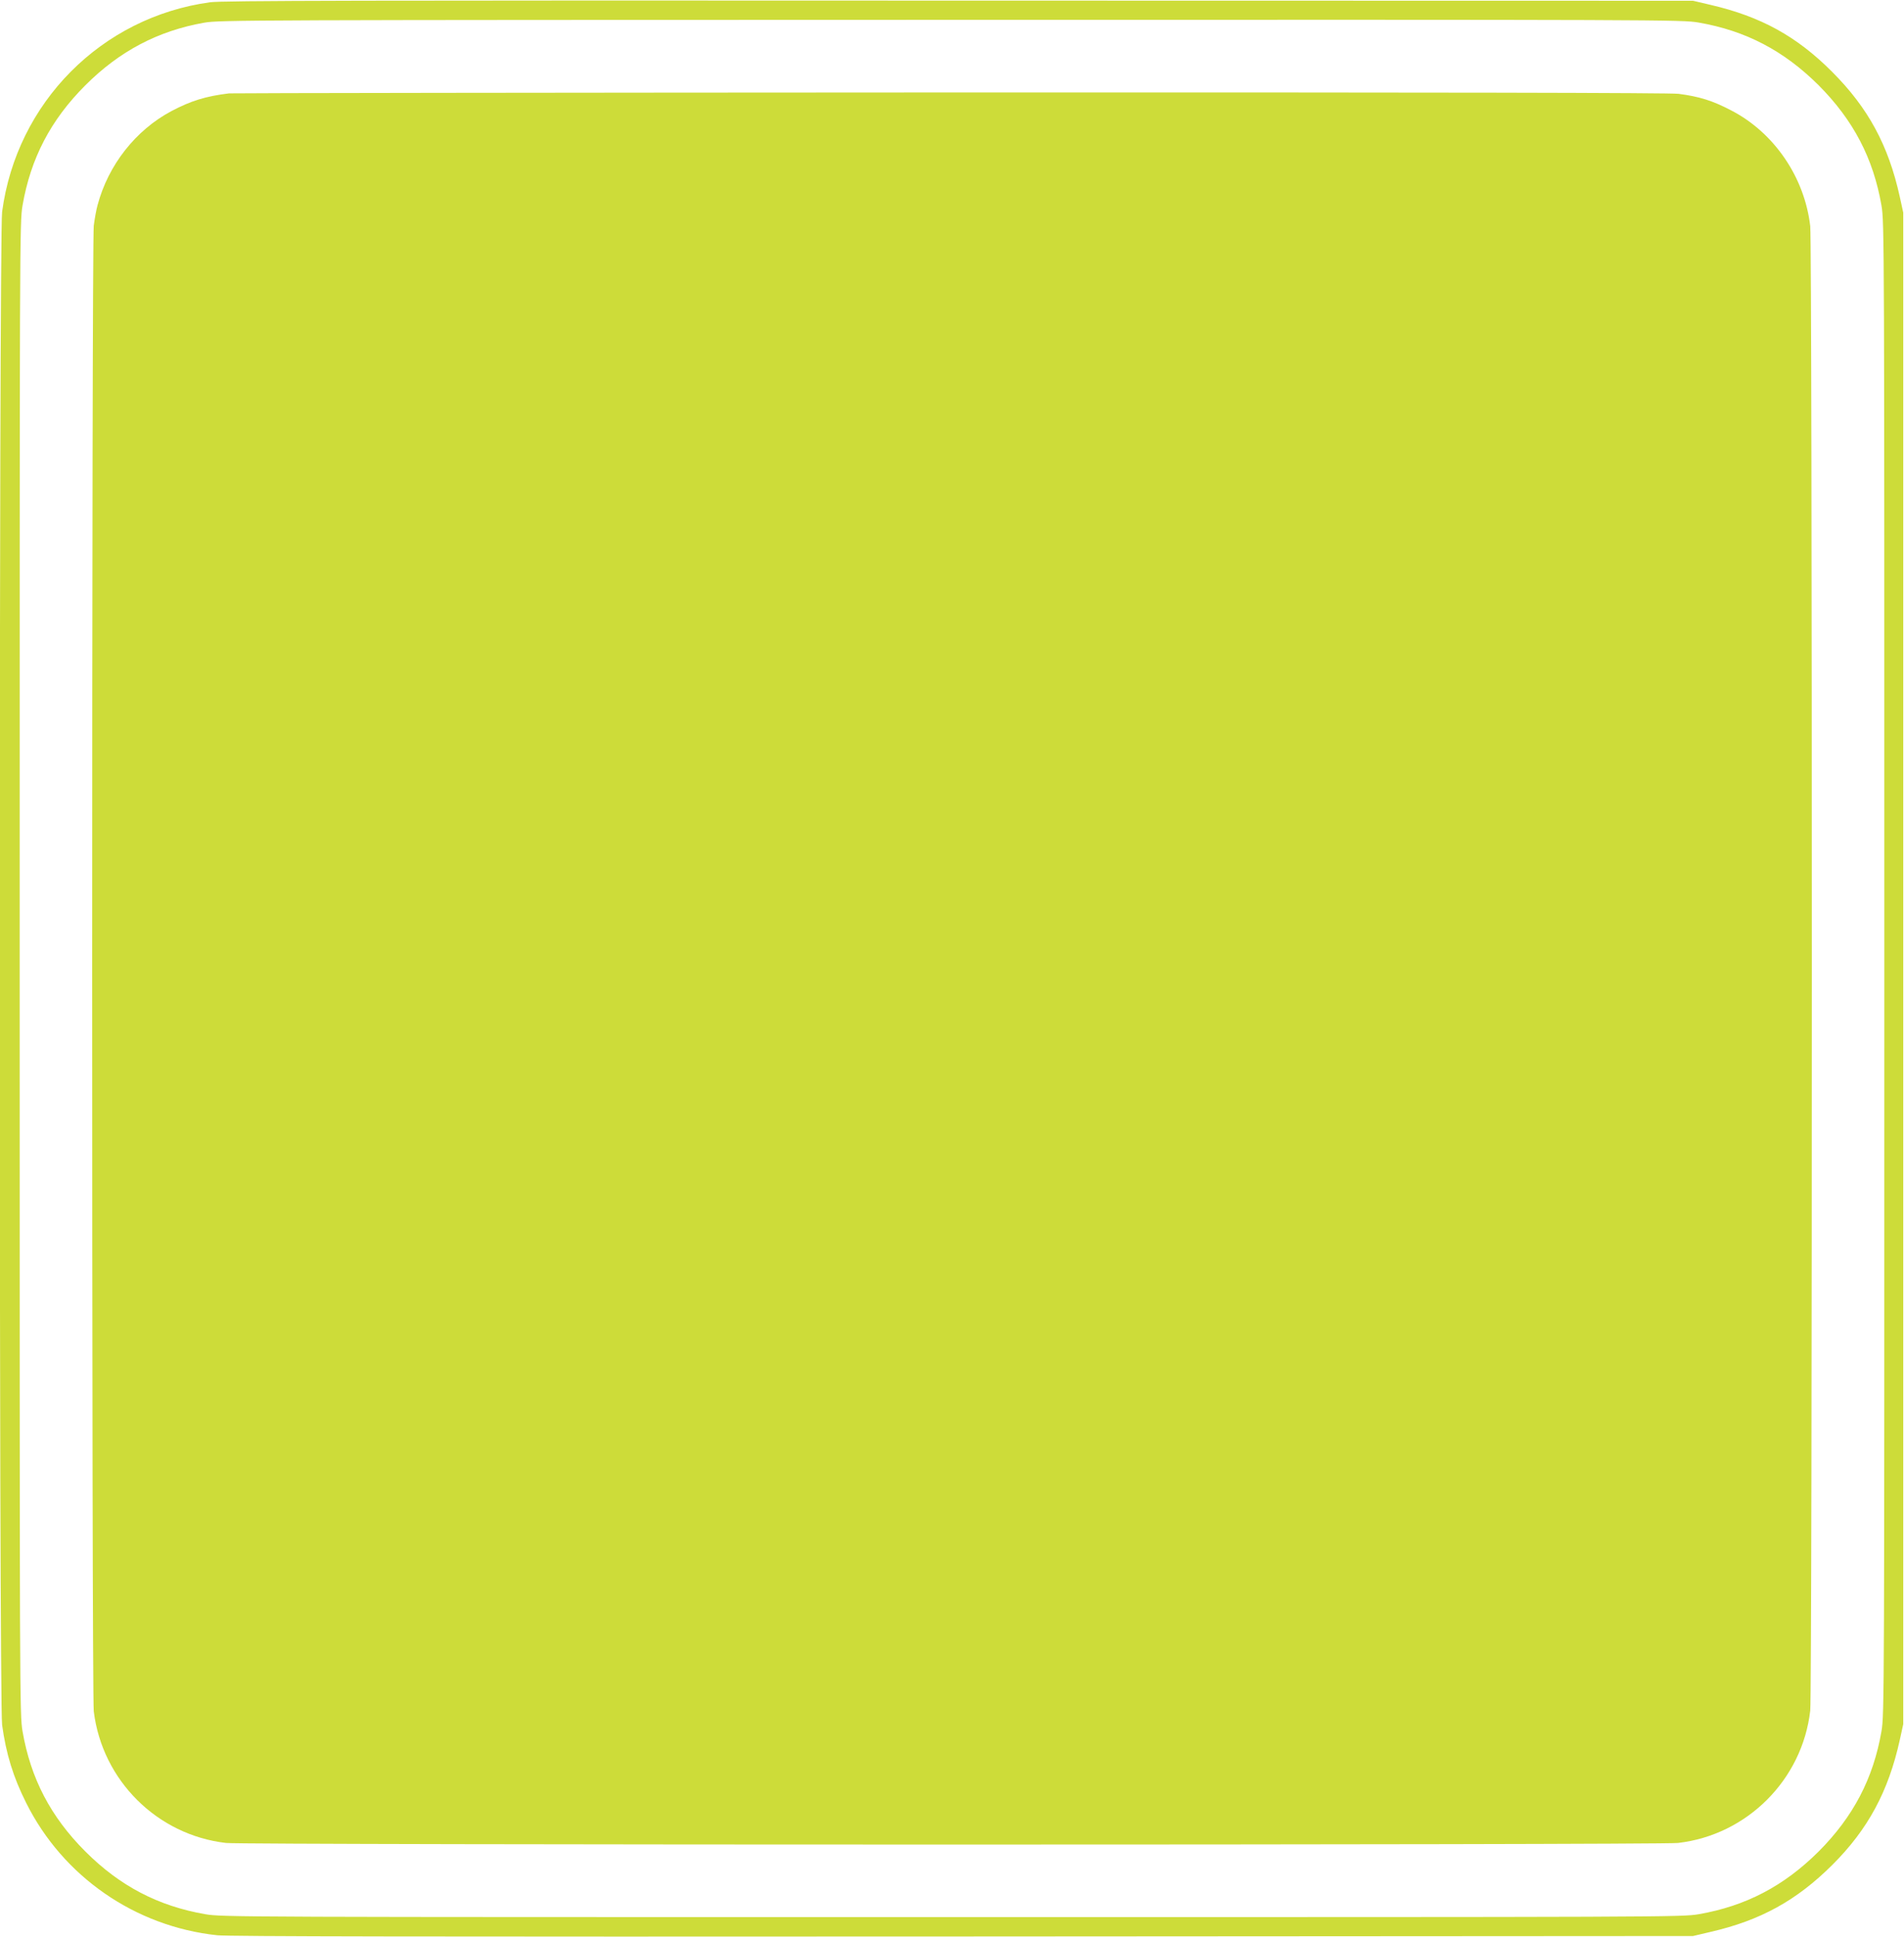
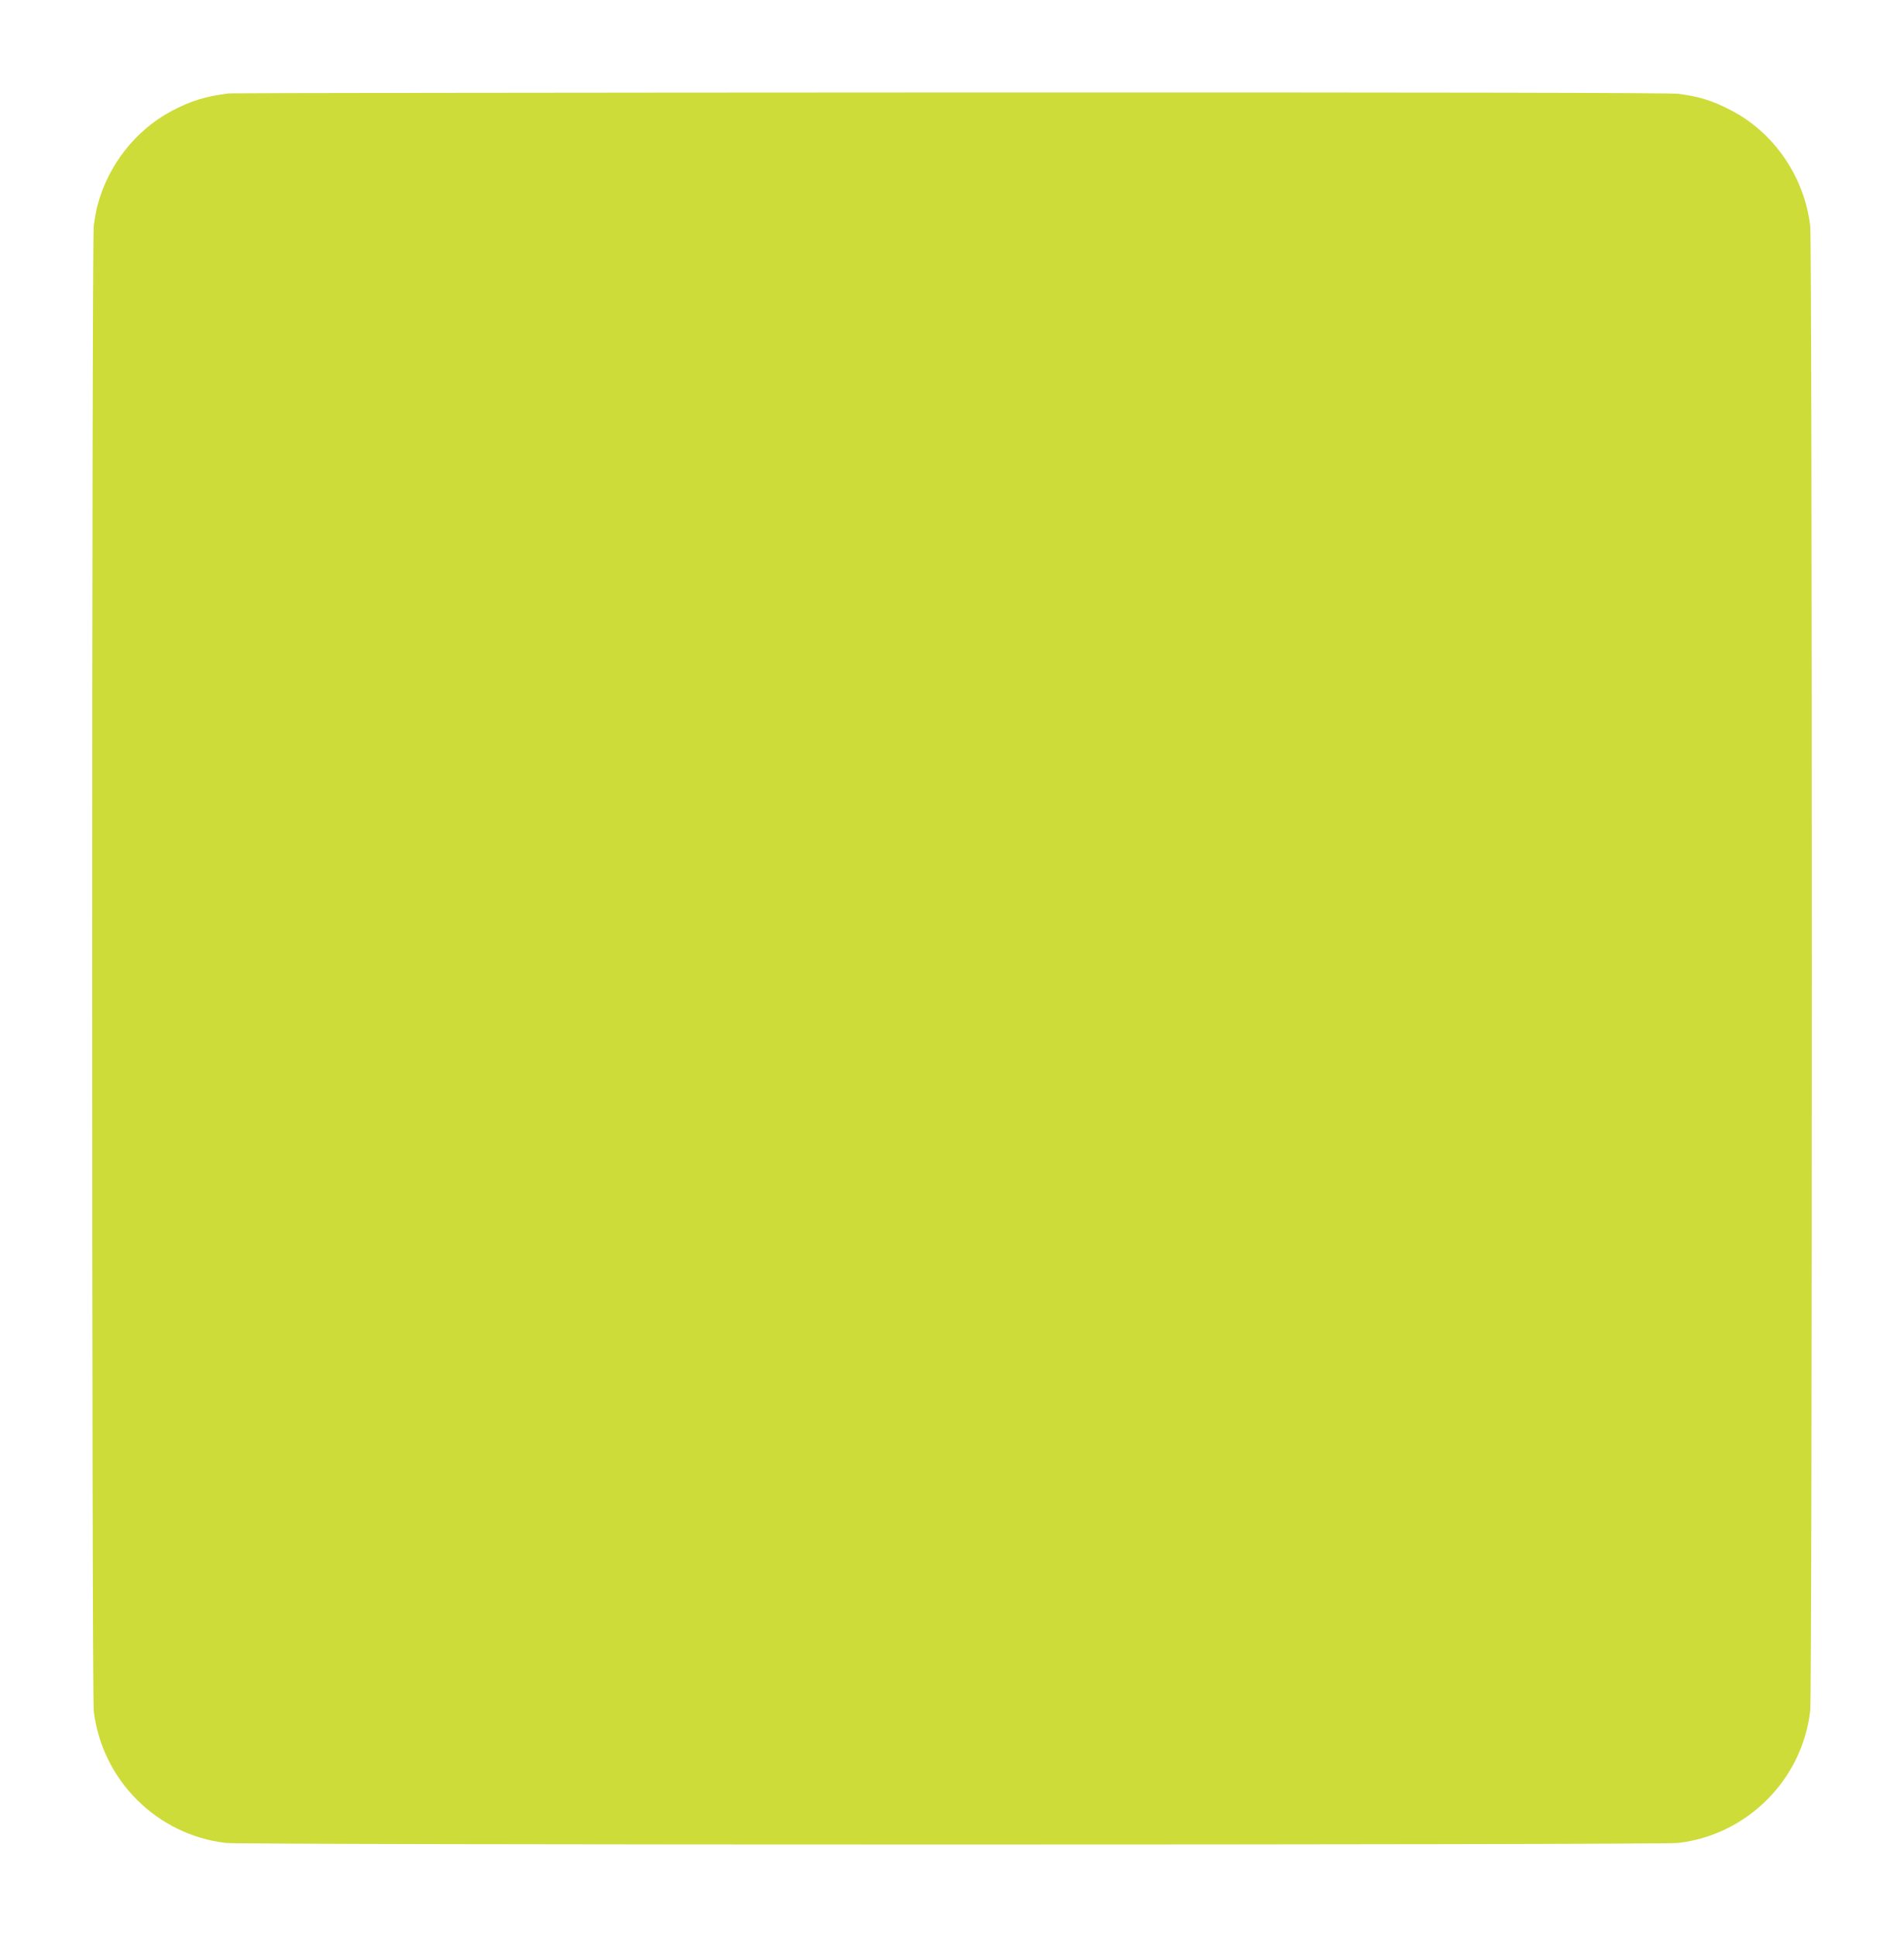
<svg xmlns="http://www.w3.org/2000/svg" version="1.0" width="1259pt" height="1280pt" viewBox="0 0 1259 1280" preserveAspectRatio="xMidYMid meet">
  <g transform="translate(0,1280) scale(0.1,-0.1)" fill="#cddc39" stroke="none">
-     <path d="M1389 12785 c-718 -98 -1279 -663 -1375 -1385 -21 -157 -21 -9843 0 -10000 26 -190 73 -344 159 -515 243 -487 720 -817 1263 -875 81 -8 1325 -10 4934 -8 l4825 3 115 27 c331 76 570 208 806 443 236 235 371 486 446 825 l23 105 0 4995 0 4995 -23 105 c-75 340 -209 587 -447 825 -235 236 -473 366 -805 443 l-115 27 -4855 1 c-3974 2 -4873 0 -4951 -11z m9843 -134 c312 -54 564 -186 794 -415 229 -230 361 -482 415 -794 19 -112 19 -207 19 -5042 0 -4835 0 -4930 -19 -5042 -54 -312 -186 -564 -415 -794 -230 -229 -482 -361 -794 -415 -112 -19 -206 -19 -4937 -19 -4731 0 -4825 0 -4937 19 -312 54 -565 186 -794 415 -229 229 -361 482 -415 794 -19 112 -19 207 -19 5042 0 4835 0 4930 19 5042 54 312 186 565 415 794 226 226 480 360 786 414 101 18 274 18 4937 19 4741 1 4833 1 4945 -18z" />
    <path d="M1515 12183 c-155 -19 -252 -49 -381 -117 -237 -126 -418 -356 -489 -622 -8 -28 -19 -89 -25 -135 -14 -116 -14 -9700 0 -9819 56 -457 420 -818 875 -870 125 -14 9475 -14 9600 0 457 52 823 418 875 875 14 125 14 9685 0 9810 -37 323 -238 618 -522 765 -124 65 -211 92 -349 110 -57 7 -1568 10 -4819 9 -2604 -1 -4748 -4 -4765 -6z" />
  </g>
</svg>